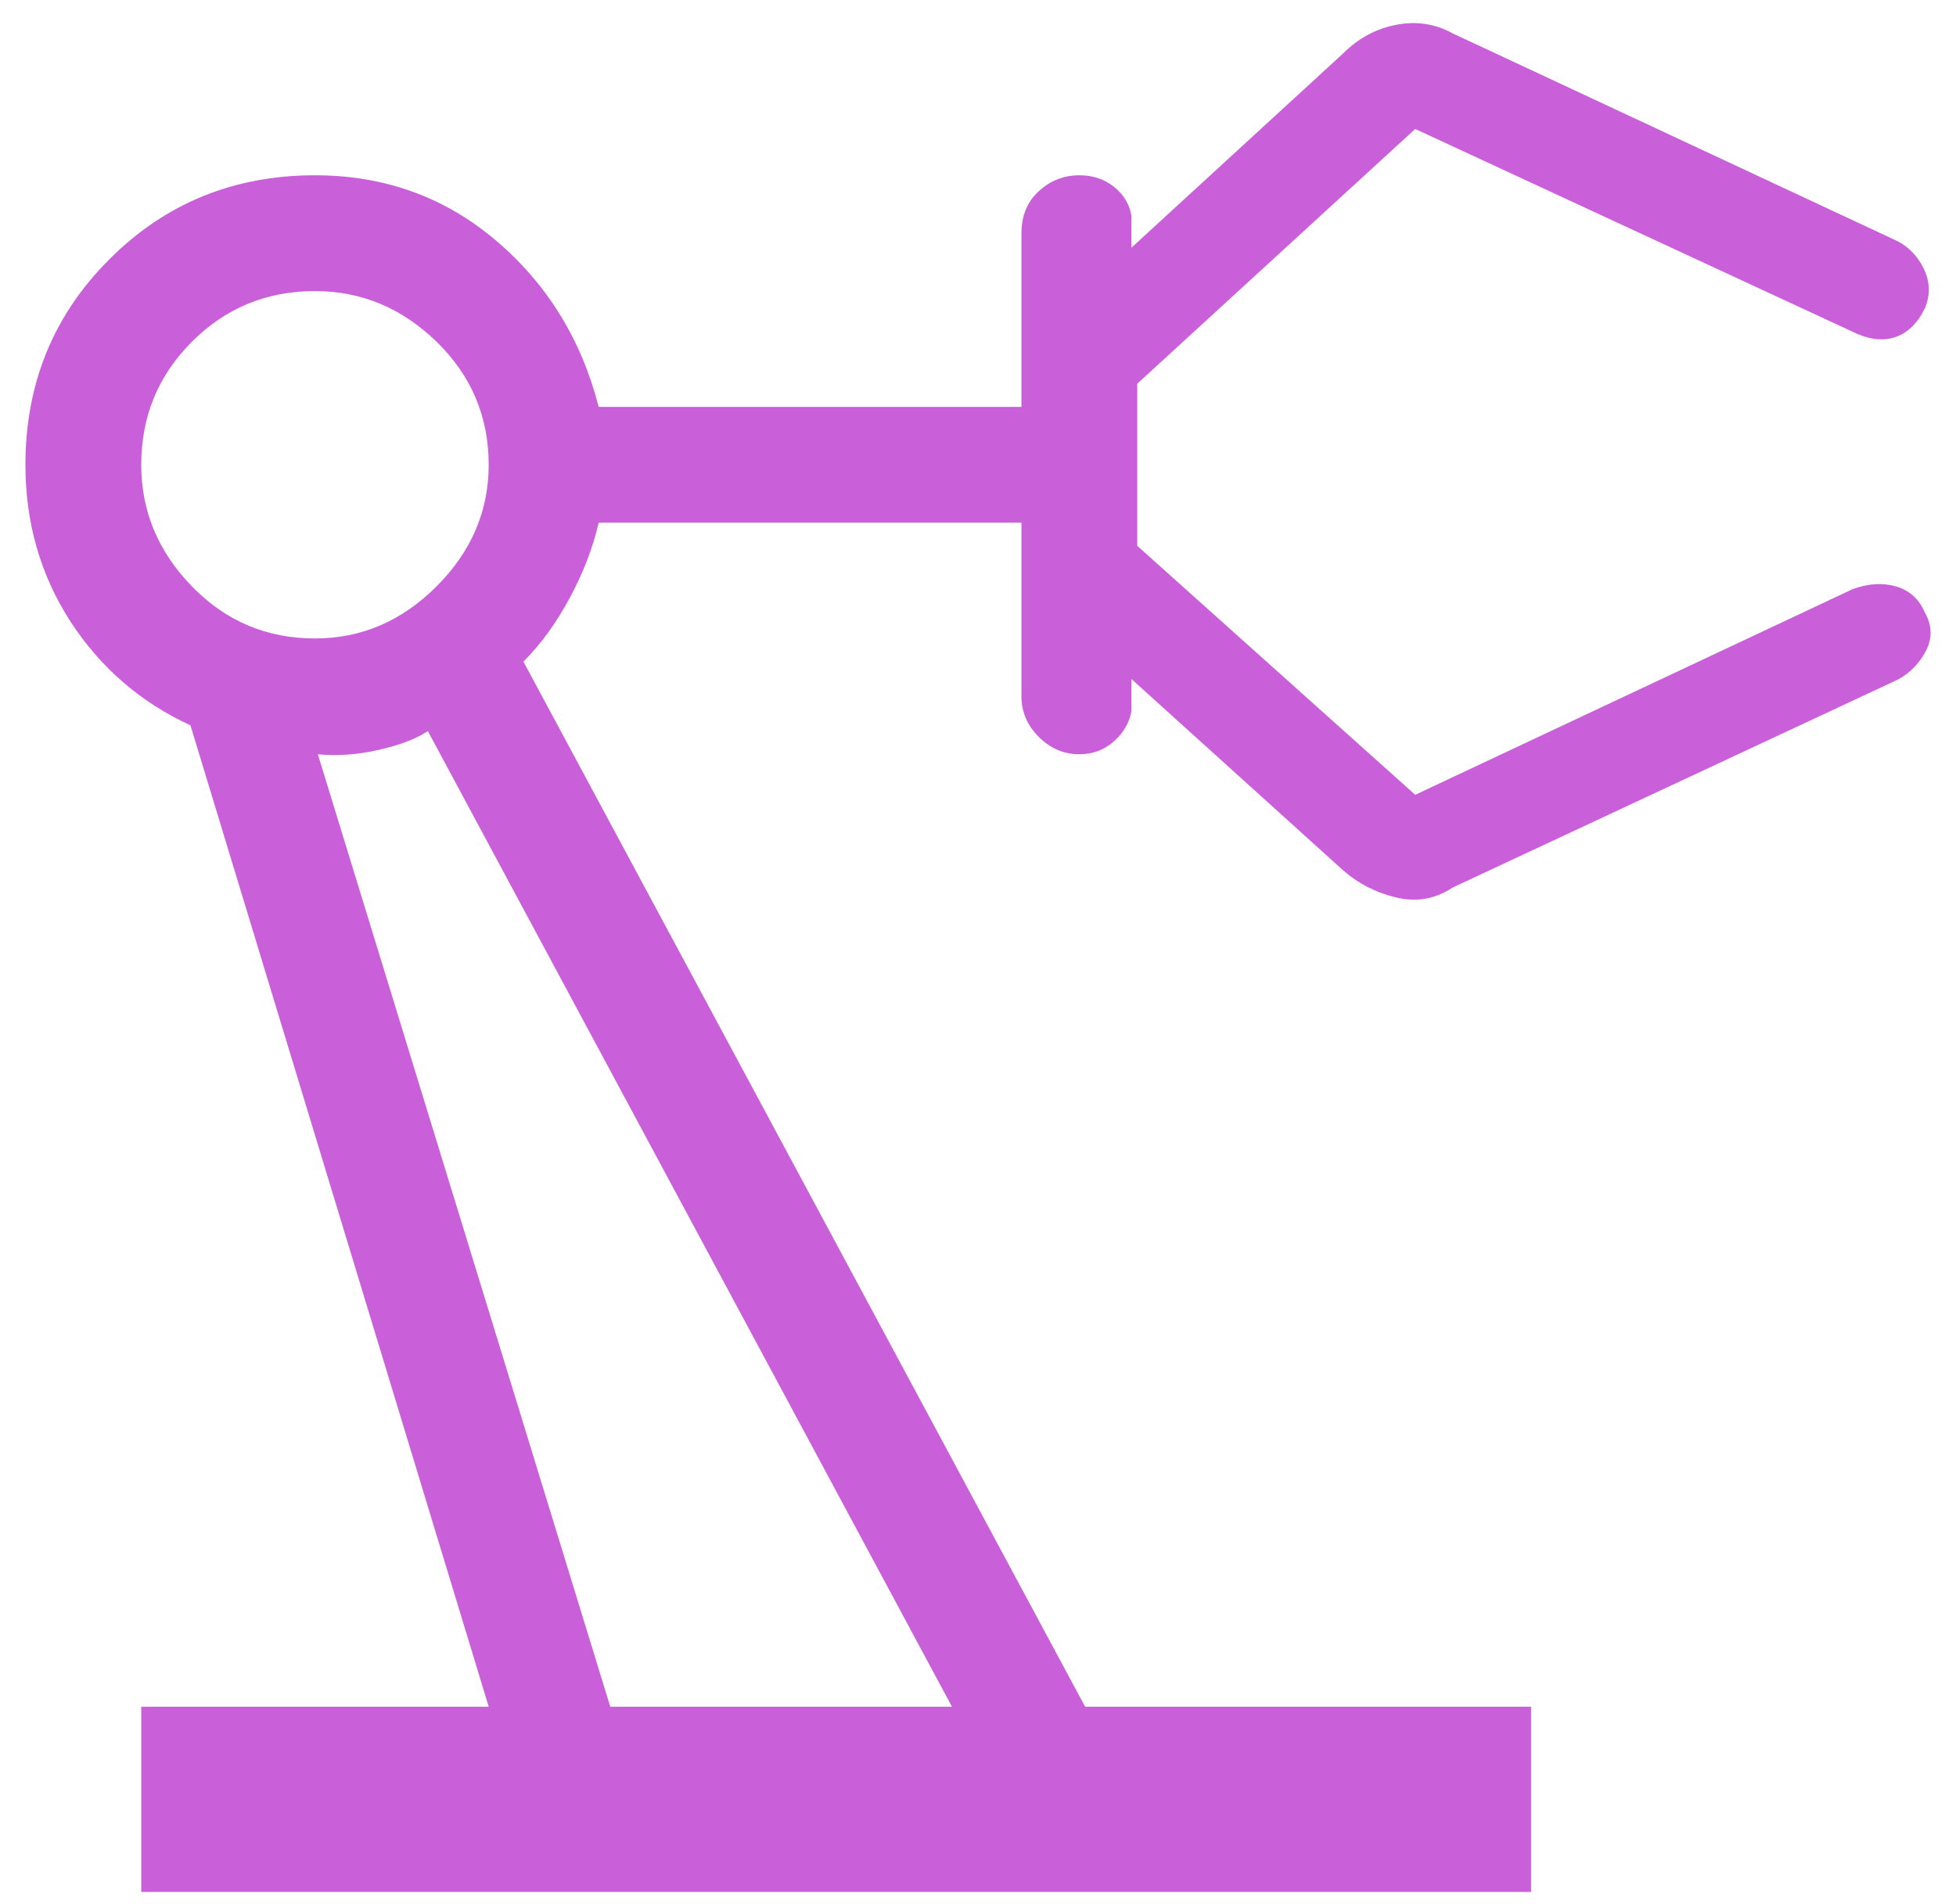
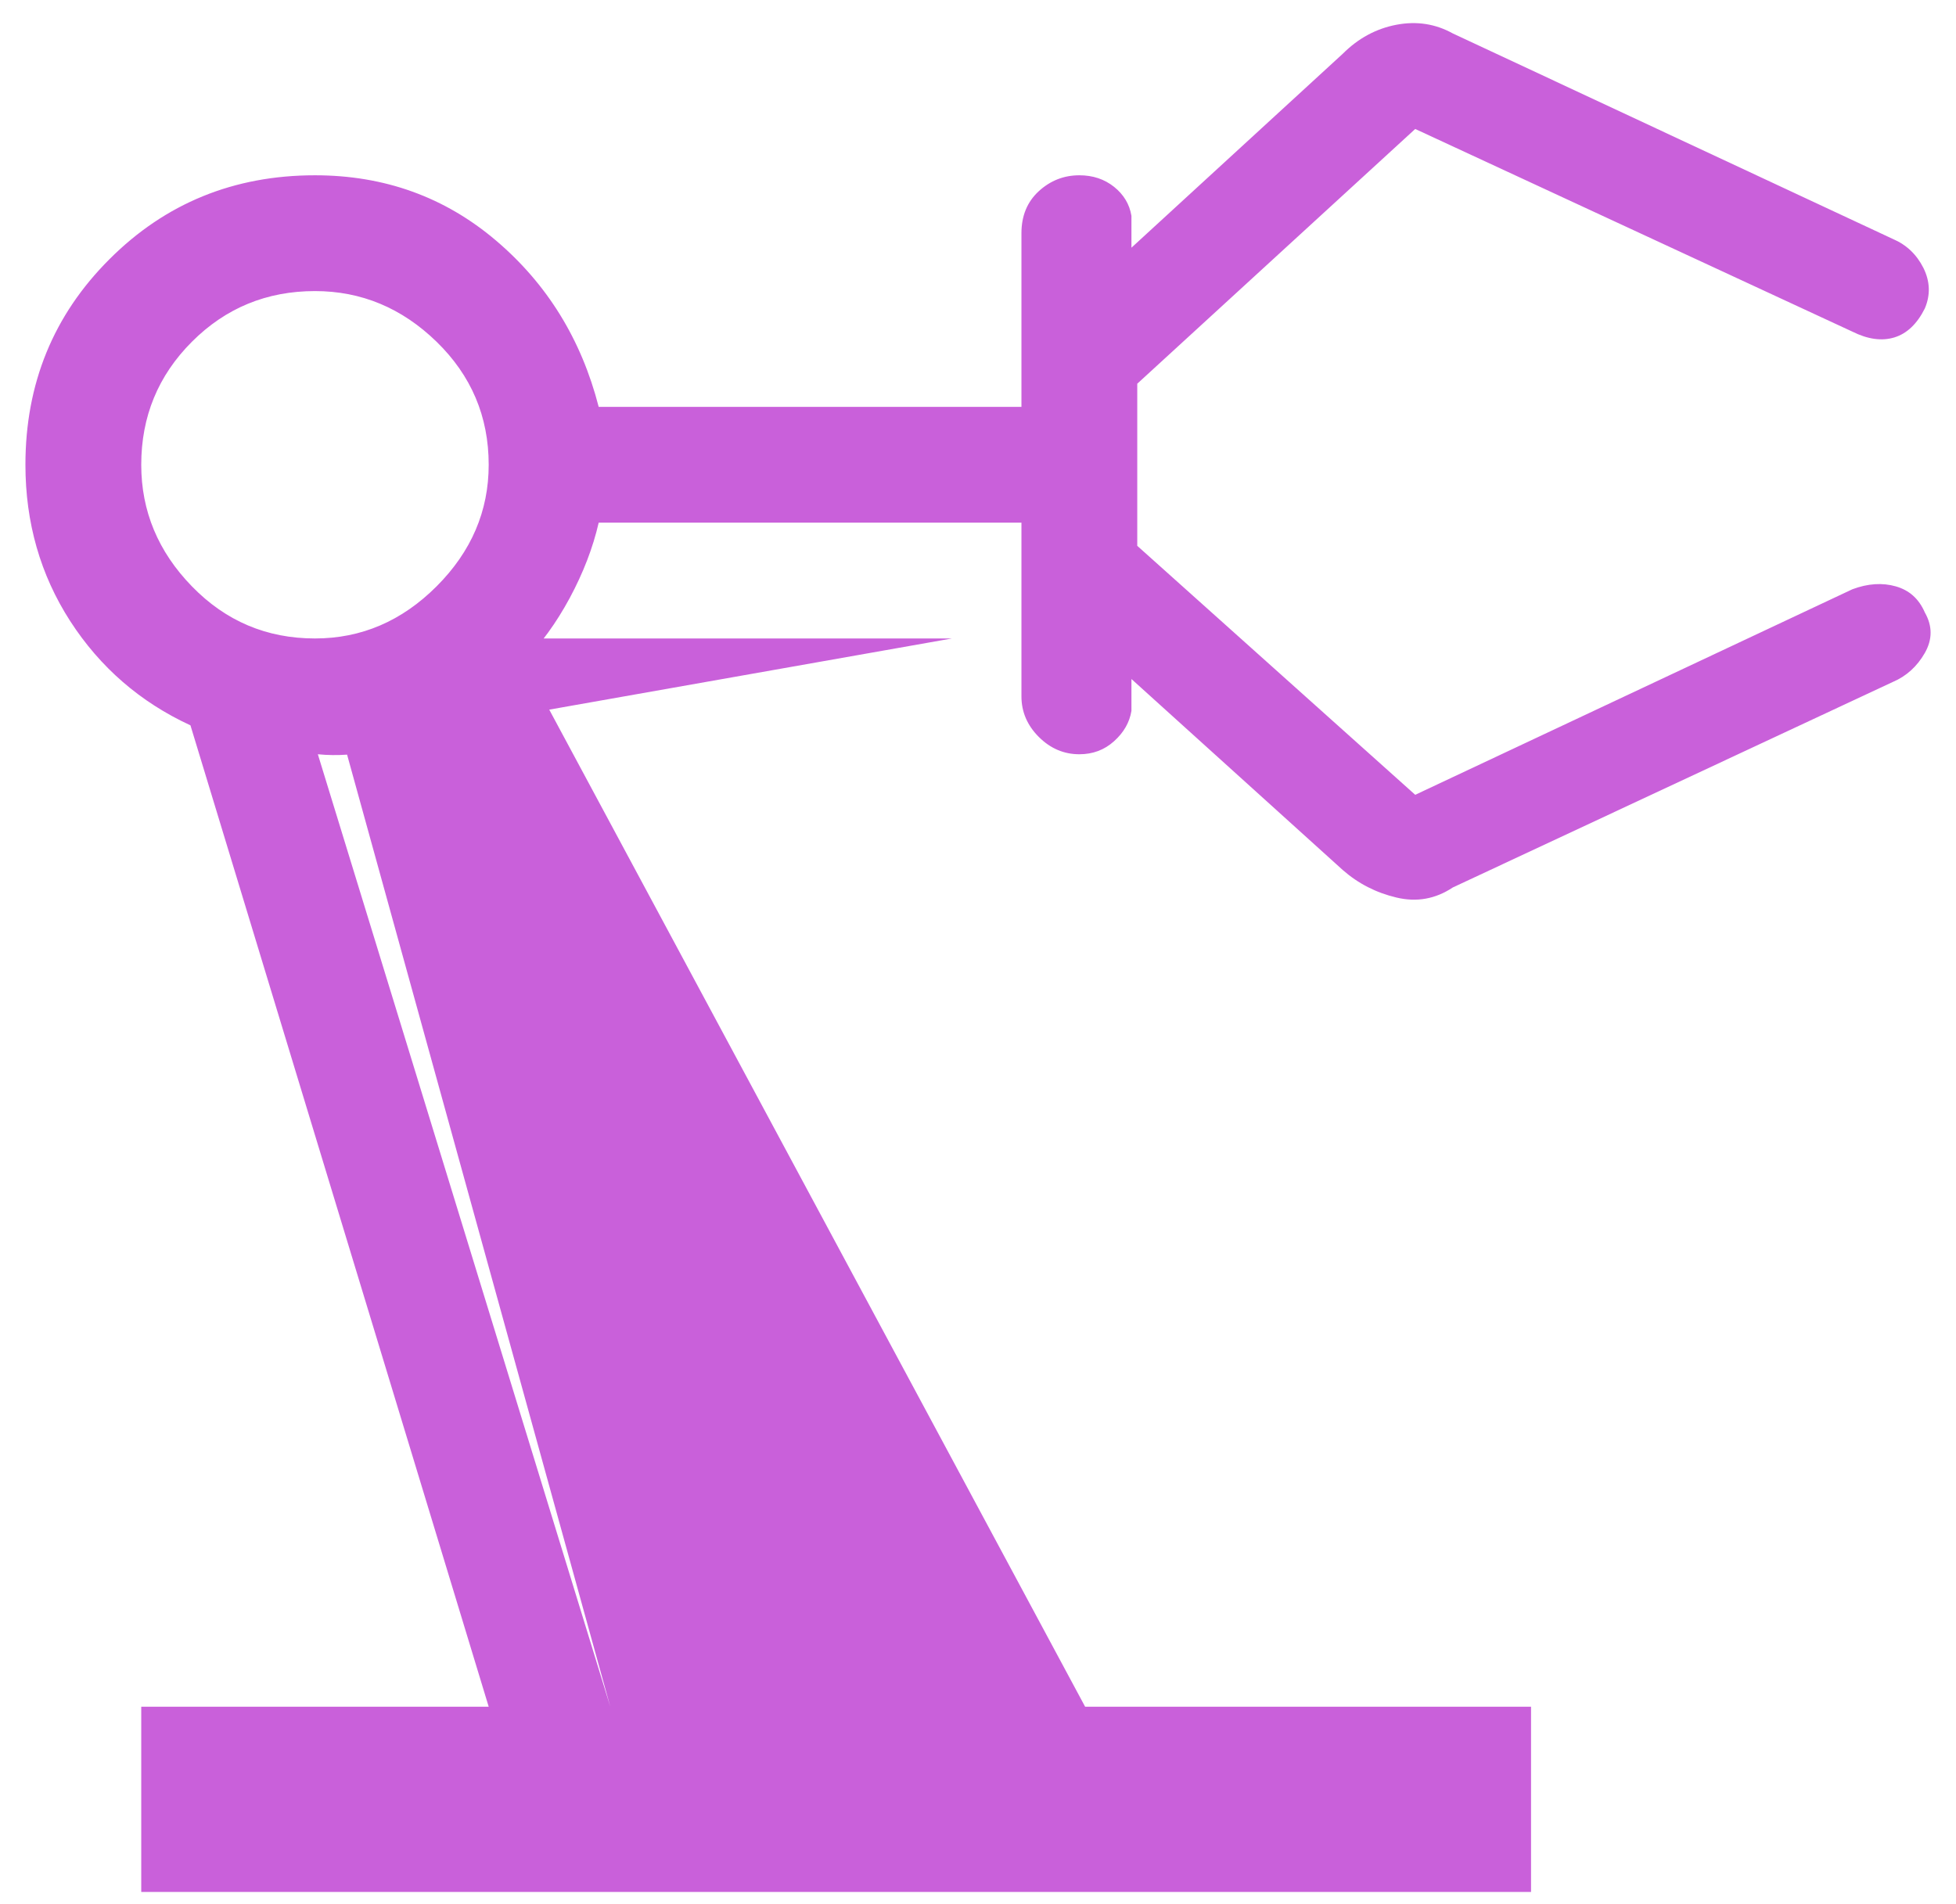
<svg xmlns="http://www.w3.org/2000/svg" width="38" height="37" viewBox="0 0 38 37" fill="none">
-   <path d="M2.744 36.763V33.163H9.494L3.7 14.094C2.725 13.644 1.946 12.969 1.364 12.069C0.784 11.169 0.494 10.156 0.494 9.031C0.494 7.456 1.037 6.125 2.125 5.038C3.212 3.95 4.544 3.406 6.119 3.406C7.469 3.406 8.641 3.829 9.635 4.673C10.628 5.516 11.294 6.594 11.631 7.906H19.844V4.531C19.844 4.194 19.956 3.922 20.181 3.715C20.406 3.509 20.669 3.406 20.969 3.406C21.231 3.406 21.456 3.481 21.644 3.631C21.831 3.781 21.944 3.969 21.981 4.194V4.813L26.087 1.044C26.387 0.744 26.735 0.556 27.129 0.481C27.522 0.406 27.887 0.463 28.225 0.65L36.775 4.644C37.037 4.756 37.235 4.944 37.367 5.206C37.497 5.469 37.506 5.731 37.394 5.994C37.244 6.294 37.047 6.481 36.804 6.556C36.56 6.631 36.287 6.594 35.987 6.444L27.494 2.506L22.094 7.456V10.606L27.494 15.444L35.987 11.45C36.287 11.338 36.569 11.319 36.831 11.394C37.094 11.469 37.281 11.638 37.394 11.9C37.544 12.163 37.544 12.425 37.394 12.688C37.244 12.95 37.037 13.138 36.775 13.25L28.225 17.244C27.887 17.469 27.522 17.534 27.129 17.44C26.735 17.347 26.387 17.169 26.087 16.906L21.981 13.194V13.813C21.944 14.038 21.831 14.234 21.644 14.402C21.456 14.572 21.231 14.656 20.969 14.656C20.669 14.656 20.406 14.544 20.181 14.319C19.956 14.094 19.844 13.831 19.844 13.531V10.156H11.631C11.519 10.644 11.331 11.131 11.069 11.619C10.806 12.106 10.506 12.519 10.169 12.856L21.081 33.163H29.744V36.763H2.744ZM6.119 12.406C7.019 12.406 7.806 12.069 8.481 11.394C9.156 10.719 9.494 9.931 9.494 9.031C9.494 8.094 9.156 7.297 8.481 6.64C7.806 5.984 7.019 5.656 6.119 5.656C5.181 5.656 4.385 5.984 3.729 6.64C3.072 7.297 2.744 8.094 2.744 9.031C2.744 9.931 3.072 10.719 3.729 11.394C4.385 12.069 5.181 12.406 6.119 12.406ZM11.856 33.163H18.494L8.312 14.206C8.087 14.356 7.769 14.478 7.356 14.571C6.944 14.665 6.55 14.694 6.175 14.656L11.856 33.163Z" fill="#C960DA" />
+   <path d="M2.744 36.763V33.163H9.494L3.7 14.094C2.725 13.644 1.946 12.969 1.364 12.069C0.784 11.169 0.494 10.156 0.494 9.031C0.494 7.456 1.037 6.125 2.125 5.038C3.212 3.95 4.544 3.406 6.119 3.406C7.469 3.406 8.641 3.829 9.635 4.673C10.628 5.516 11.294 6.594 11.631 7.906H19.844V4.531C19.844 4.194 19.956 3.922 20.181 3.715C20.406 3.509 20.669 3.406 20.969 3.406C21.231 3.406 21.456 3.481 21.644 3.631C21.831 3.781 21.944 3.969 21.981 4.194V4.813L26.087 1.044C26.387 0.744 26.735 0.556 27.129 0.481C27.522 0.406 27.887 0.463 28.225 0.65L36.775 4.644C37.037 4.756 37.235 4.944 37.367 5.206C37.497 5.469 37.506 5.731 37.394 5.994C37.244 6.294 37.047 6.481 36.804 6.556C36.56 6.631 36.287 6.594 35.987 6.444L27.494 2.506L22.094 7.456V10.606L27.494 15.444L35.987 11.45C36.287 11.338 36.569 11.319 36.831 11.394C37.094 11.469 37.281 11.638 37.394 11.9C37.544 12.163 37.544 12.425 37.394 12.688C37.244 12.95 37.037 13.138 36.775 13.25L28.225 17.244C27.887 17.469 27.522 17.534 27.129 17.44C26.735 17.347 26.387 17.169 26.087 16.906L21.981 13.194V13.813C21.944 14.038 21.831 14.234 21.644 14.402C21.456 14.572 21.231 14.656 20.969 14.656C20.669 14.656 20.406 14.544 20.181 14.319C19.956 14.094 19.844 13.831 19.844 13.531V10.156H11.631C11.519 10.644 11.331 11.131 11.069 11.619C10.806 12.106 10.506 12.519 10.169 12.856L21.081 33.163H29.744V36.763H2.744ZM6.119 12.406C7.019 12.406 7.806 12.069 8.481 11.394C9.156 10.719 9.494 9.931 9.494 9.031C9.494 8.094 9.156 7.297 8.481 6.64C7.806 5.984 7.019 5.656 6.119 5.656C5.181 5.656 4.385 5.984 3.729 6.64C3.072 7.297 2.744 8.094 2.744 9.031C2.744 9.931 3.072 10.719 3.729 11.394C4.385 12.069 5.181 12.406 6.119 12.406ZH18.494L8.312 14.206C8.087 14.356 7.769 14.478 7.356 14.571C6.944 14.665 6.55 14.694 6.175 14.656L11.856 33.163Z" fill="#C960DA" />
</svg>